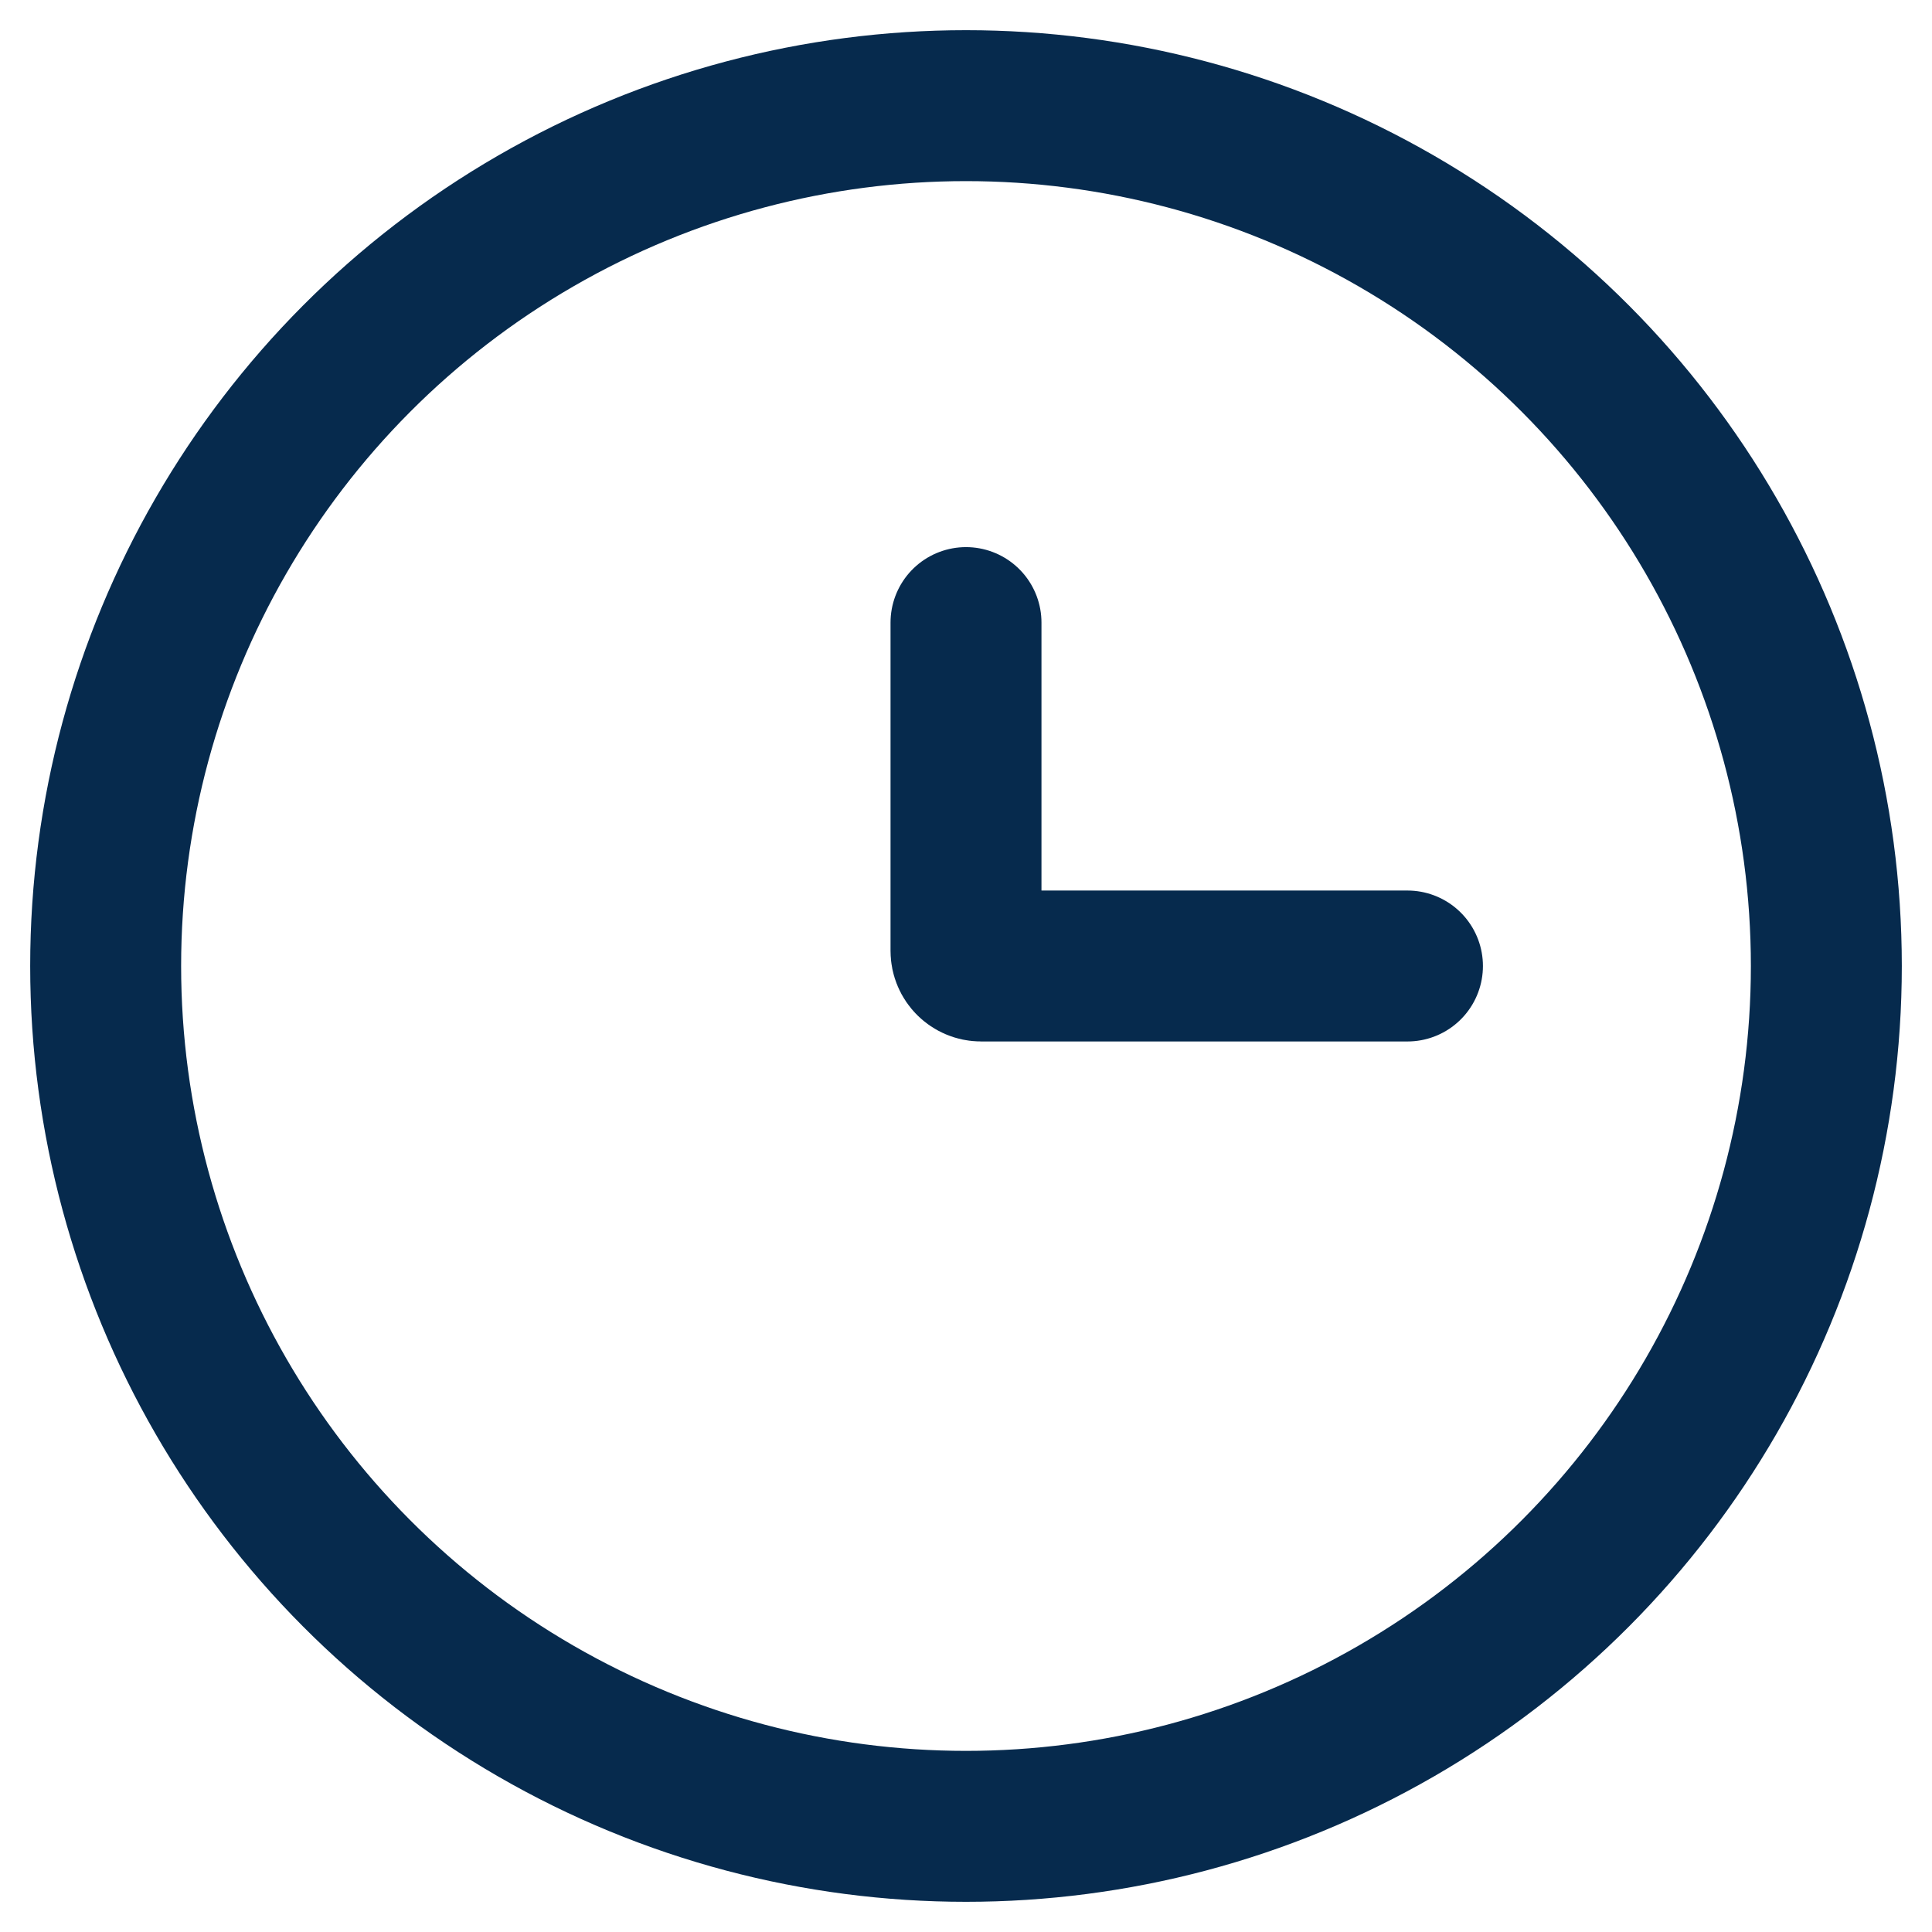
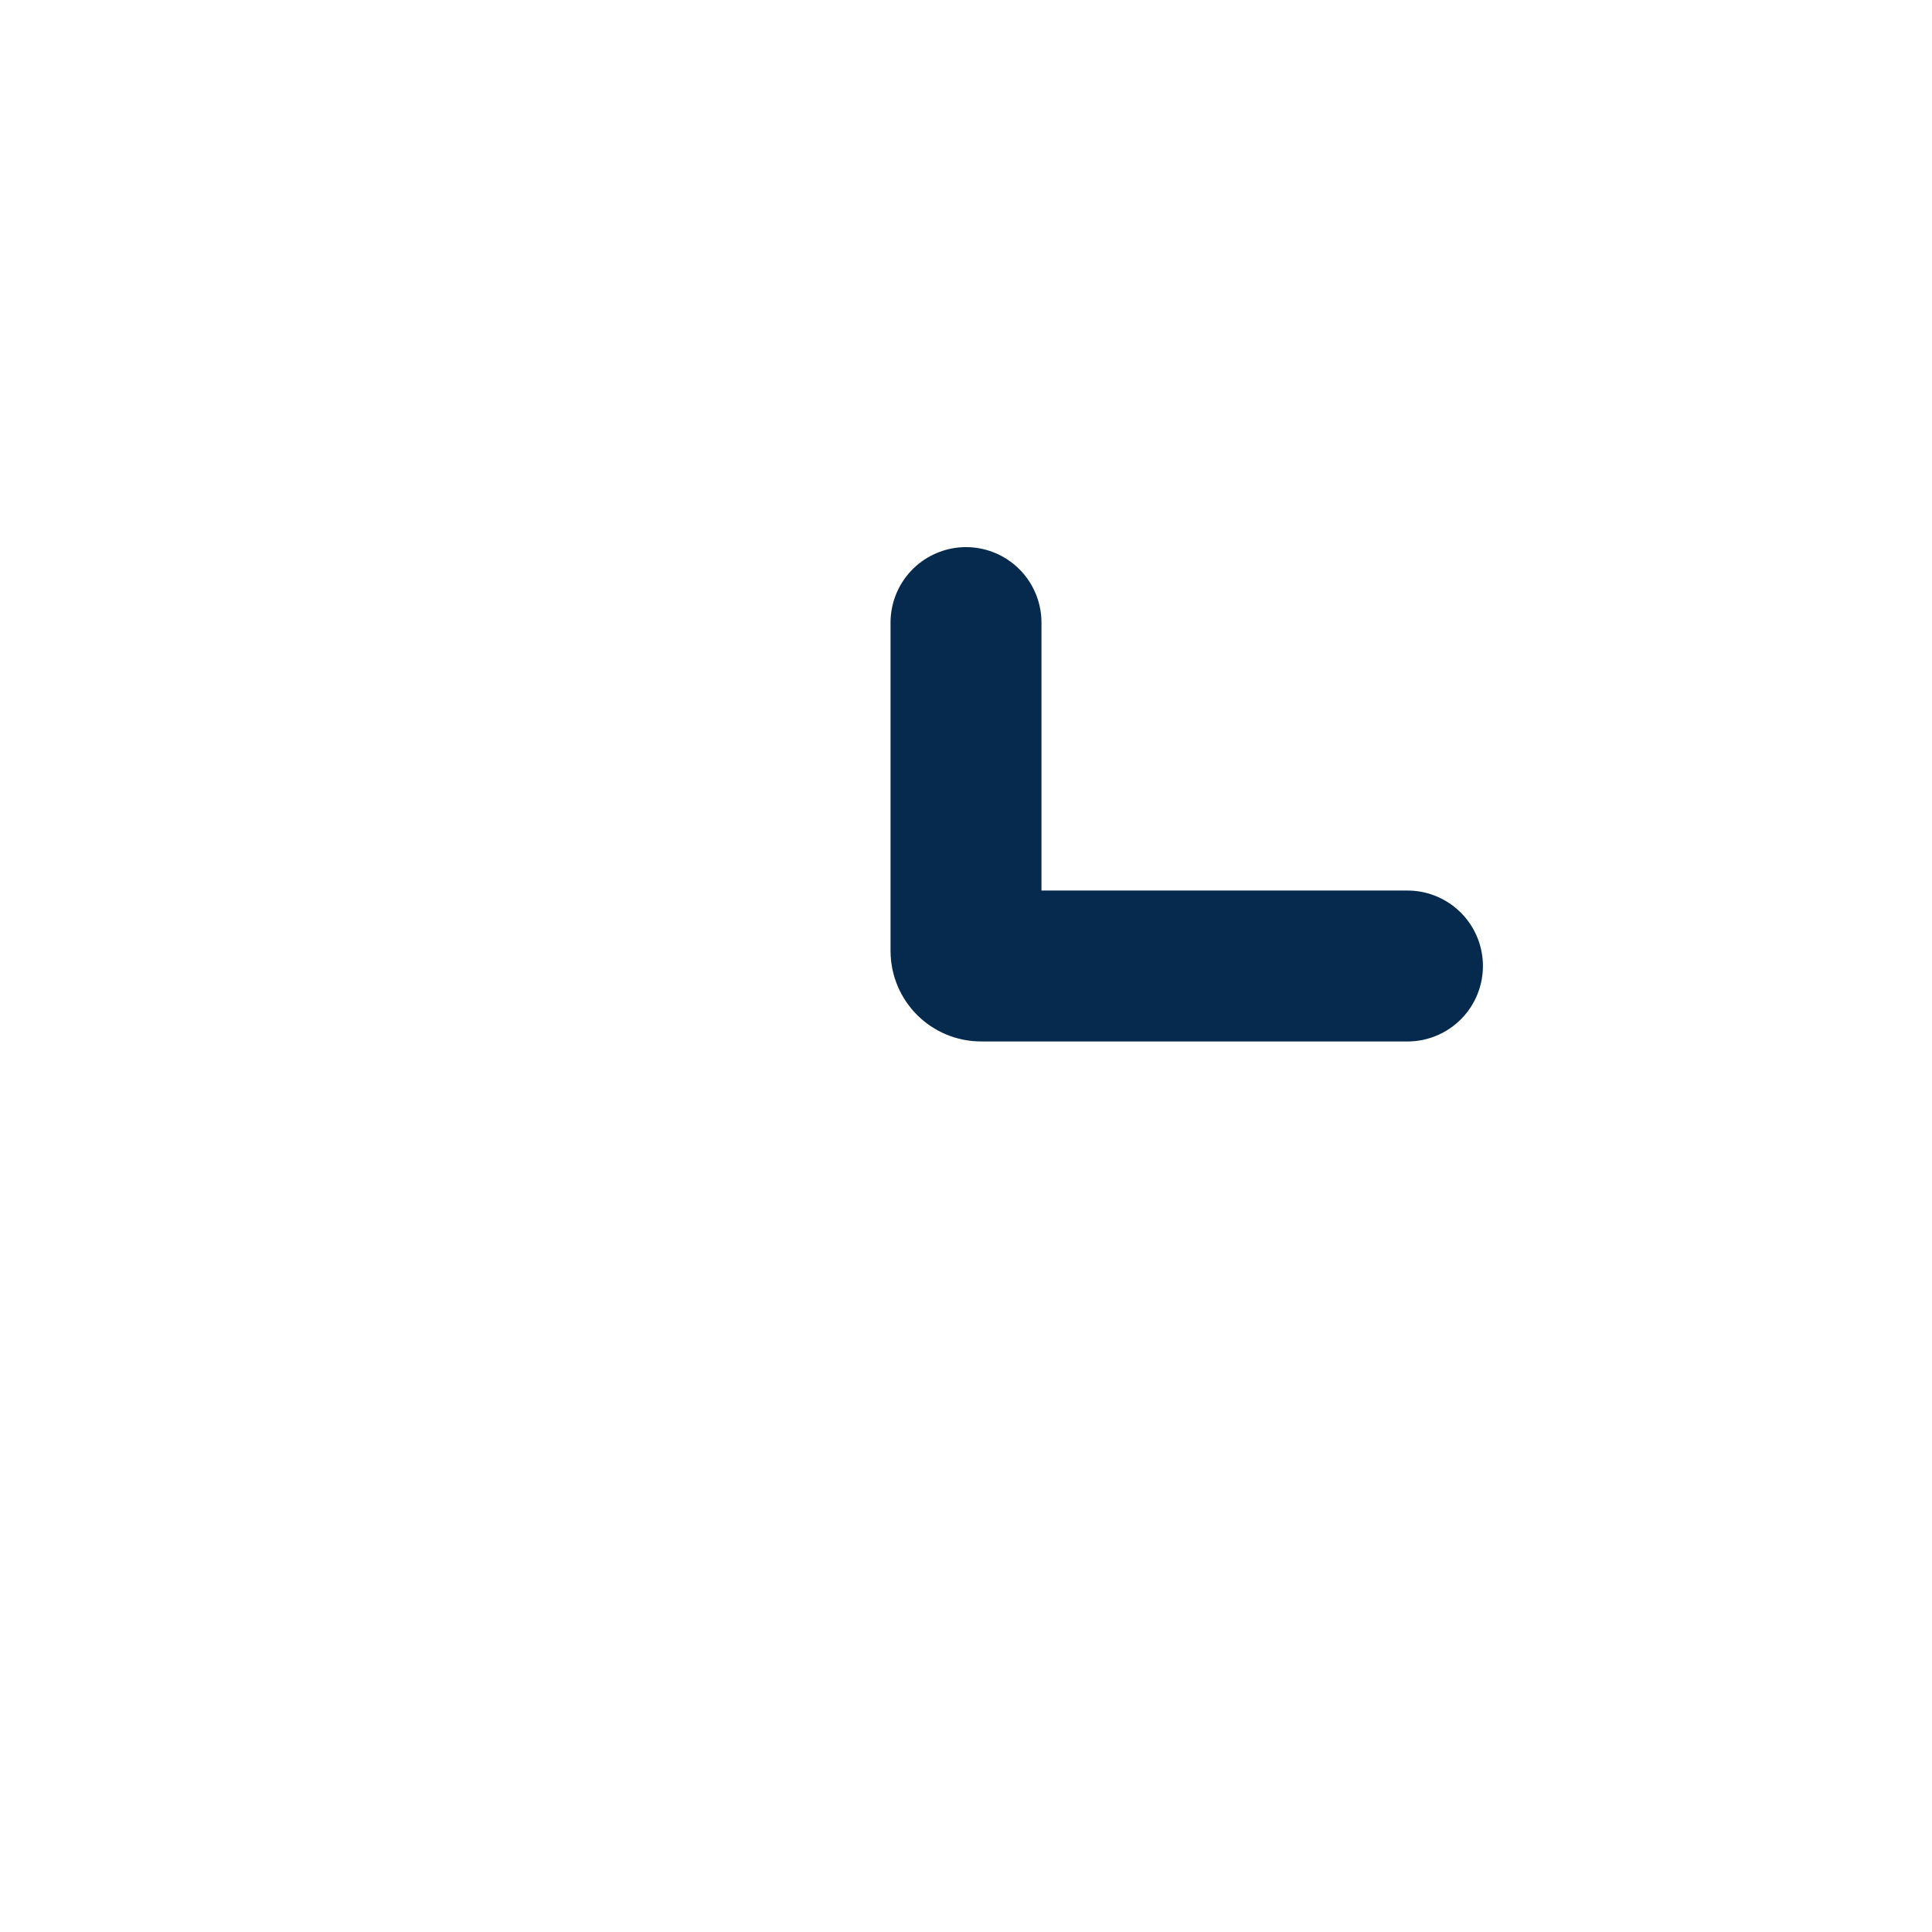
<svg xmlns="http://www.w3.org/2000/svg" width="32" height="32" viewBox="0 0 32 32" fill="none">
-   <circle cx="16" cy="16" r="14.25" stroke="#062A4D" stroke-width="2.5" />
  <path d="M23.312 16H16.25C16.112 16 16 15.888 16 15.75V10.312" stroke="#062A4D" stroke-width="2.5" stroke-linecap="round" />
</svg>